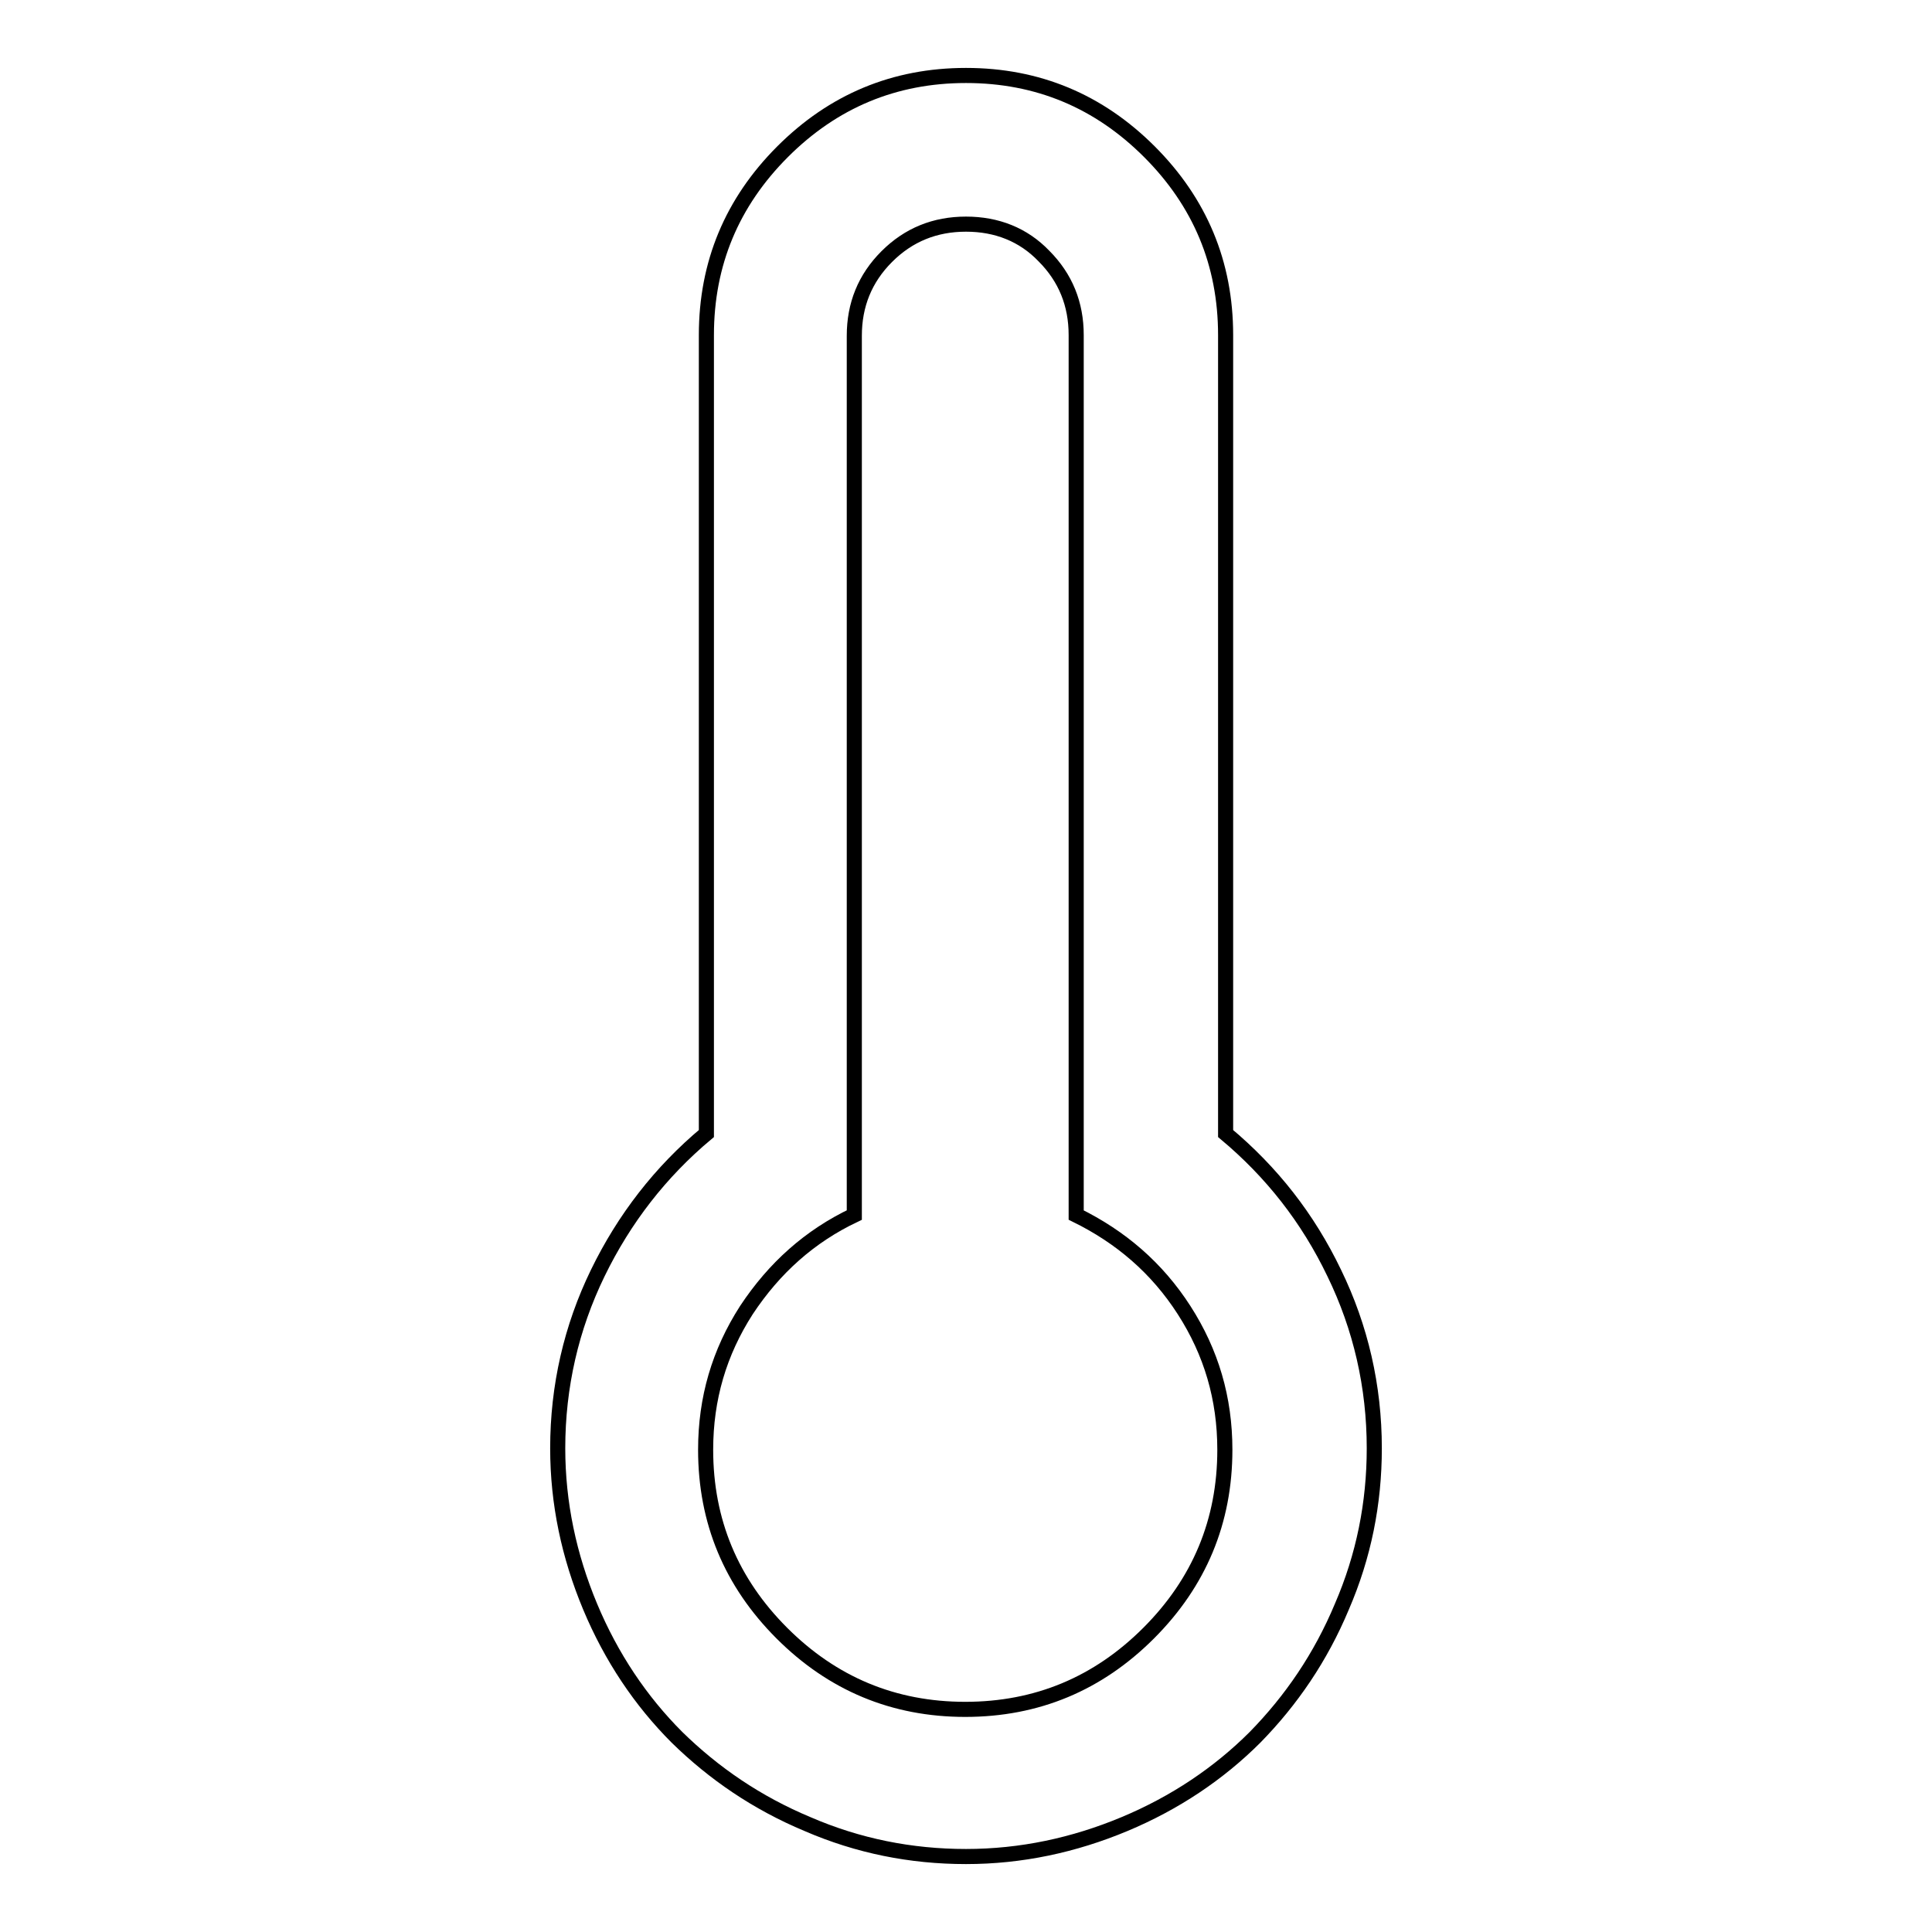
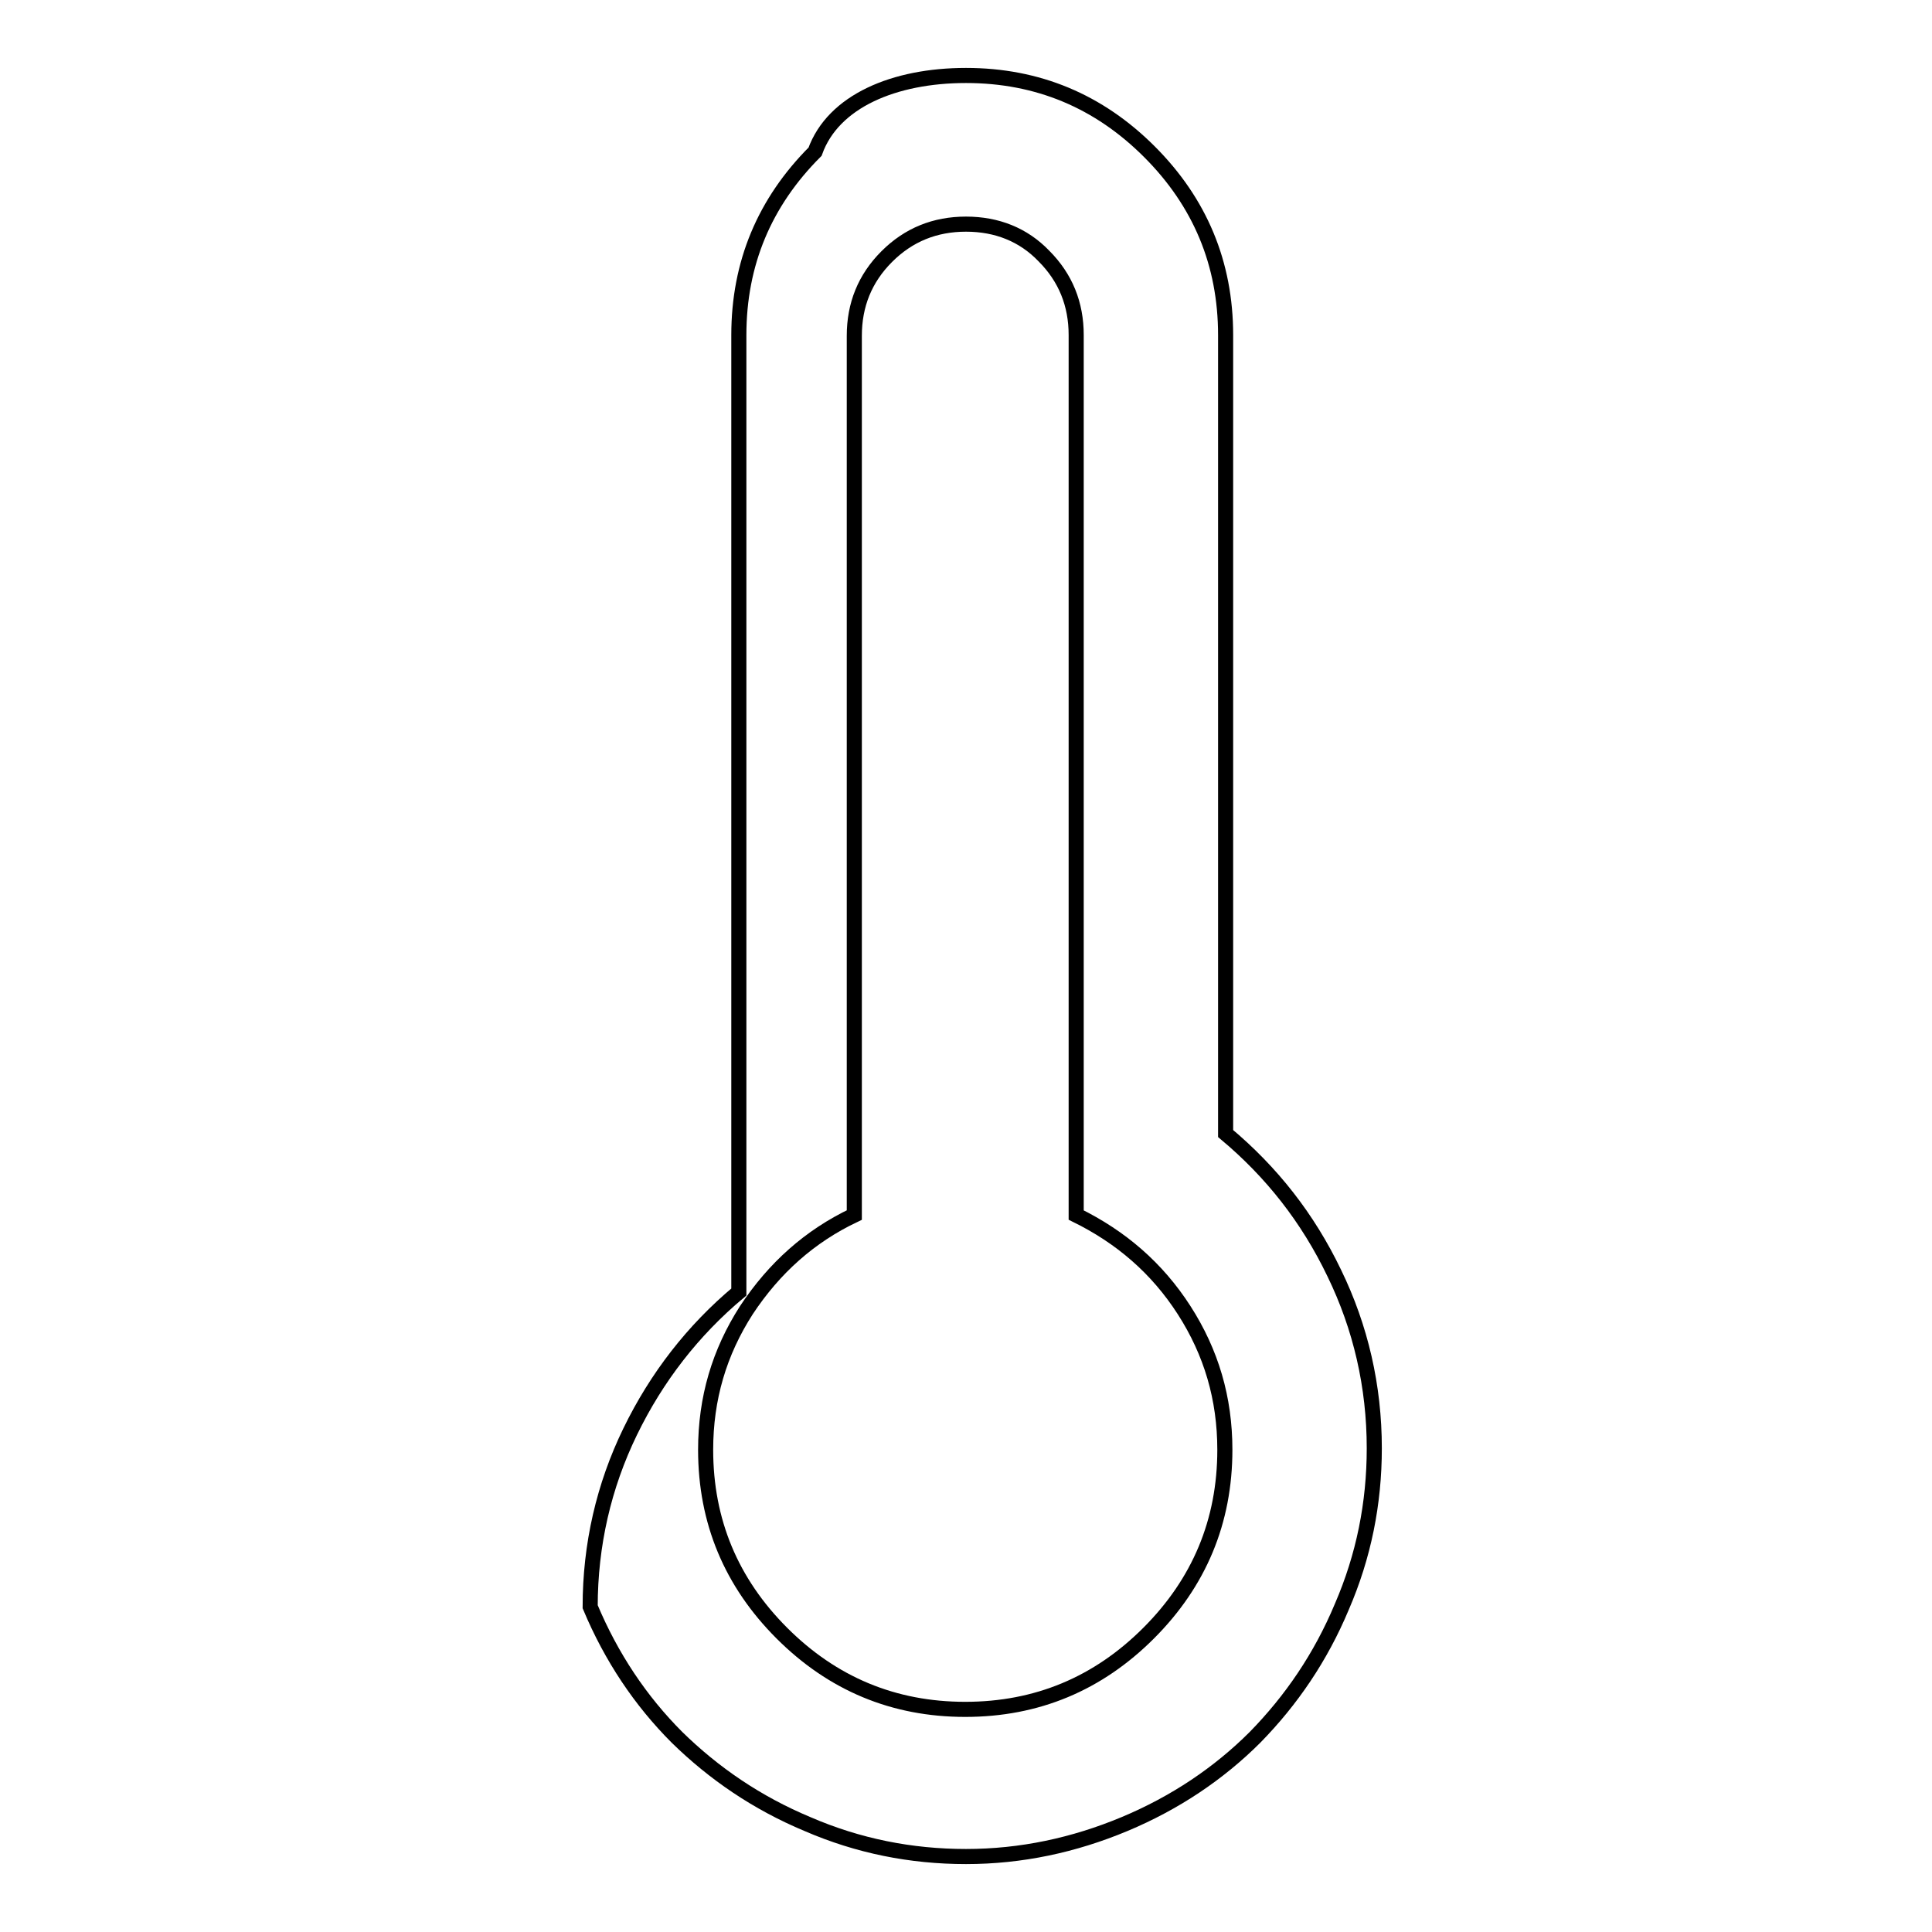
<svg xmlns="http://www.w3.org/2000/svg" version="1.1" x="0px" y="0px" viewBox="0 0 256 256" enable-background="new 0 0 256 256" xml:space="preserve">
  <g>
-     <path stroke-width="2" fill-opacity="0" stroke="#000000" d="M128,10c9.5,0,17.6,3.4,24.3,10.1c6.7,6.7,10.1,14.8,10.1,24.3v105.8c6.1,5.1,10.9,11.2,14.4,18.5 c3.5,7.2,5.3,15,5.3,23.2c0,7.3-1.4,14.3-4.3,21c-2.8,6.7-6.7,12.4-11.5,17.3c-4.8,4.8-10.6,8.7-17.3,11.5 c-6.7,2.8-13.7,4.3-21,4.3c-7.3,0-14.3-1.4-21-4.3c-6.7-2.8-12.4-6.7-17.3-11.5c-4.8-4.8-8.7-10.6-11.5-17.3 c-2.8-6.7-4.3-13.7-4.3-21c0-8.2,1.8-16,5.3-23.2c3.5-7.2,8.3-13.4,14.4-18.5V44.4c0-9.5,3.4-17.6,10.1-24.3 C110.4,13.4,118.5,10,128,10z M128,29.7c-4.1,0-7.6,1.4-10.5,4.3c-2.9,2.9-4.3,6.4-4.3,10.5v116.5c-5.9,2.8-10.6,7-14.3,12.6 c-3.6,5.6-5.4,11.7-5.4,18.5c0,9.5,3.4,17.6,10.1,24.3c6.7,6.7,14.8,10.1,24.3,10.1c9.5,0,17.6-3.4,24.3-10.1 c6.7-6.7,10.1-14.8,10.1-24.3c0-6.8-1.8-12.9-5.4-18.5c-3.6-5.6-8.4-9.7-14.3-12.6V44.4c0-4.1-1.4-7.6-4.3-10.5 C135.6,31.1,132.1,29.7,128,29.7L128,29.7z" />
+     <path stroke-width="2" fill-opacity="0" stroke="#000000" d="M128,10c9.5,0,17.6,3.4,24.3,10.1c6.7,6.7,10.1,14.8,10.1,24.3v105.8c6.1,5.1,10.9,11.2,14.4,18.5 c3.5,7.2,5.3,15,5.3,23.2c0,7.3-1.4,14.3-4.3,21c-2.8,6.7-6.7,12.4-11.5,17.3c-4.8,4.8-10.6,8.7-17.3,11.5 c-6.7,2.8-13.7,4.3-21,4.3c-7.3,0-14.3-1.4-21-4.3c-6.7-2.8-12.4-6.7-17.3-11.5c-4.8-4.8-8.7-10.6-11.5-17.3 c0-8.2,1.8-16,5.3-23.2c3.5-7.2,8.3-13.4,14.4-18.5V44.4c0-9.5,3.4-17.6,10.1-24.3 C110.4,13.4,118.5,10,128,10z M128,29.7c-4.1,0-7.6,1.4-10.5,4.3c-2.9,2.9-4.3,6.4-4.3,10.5v116.5c-5.9,2.8-10.6,7-14.3,12.6 c-3.6,5.6-5.4,11.7-5.4,18.5c0,9.5,3.4,17.6,10.1,24.3c6.7,6.7,14.8,10.1,24.3,10.1c9.5,0,17.6-3.4,24.3-10.1 c6.7-6.7,10.1-14.8,10.1-24.3c0-6.8-1.8-12.9-5.4-18.5c-3.6-5.6-8.4-9.7-14.3-12.6V44.4c0-4.1-1.4-7.6-4.3-10.5 C135.6,31.1,132.1,29.7,128,29.7L128,29.7z" />
  </g>
</svg>